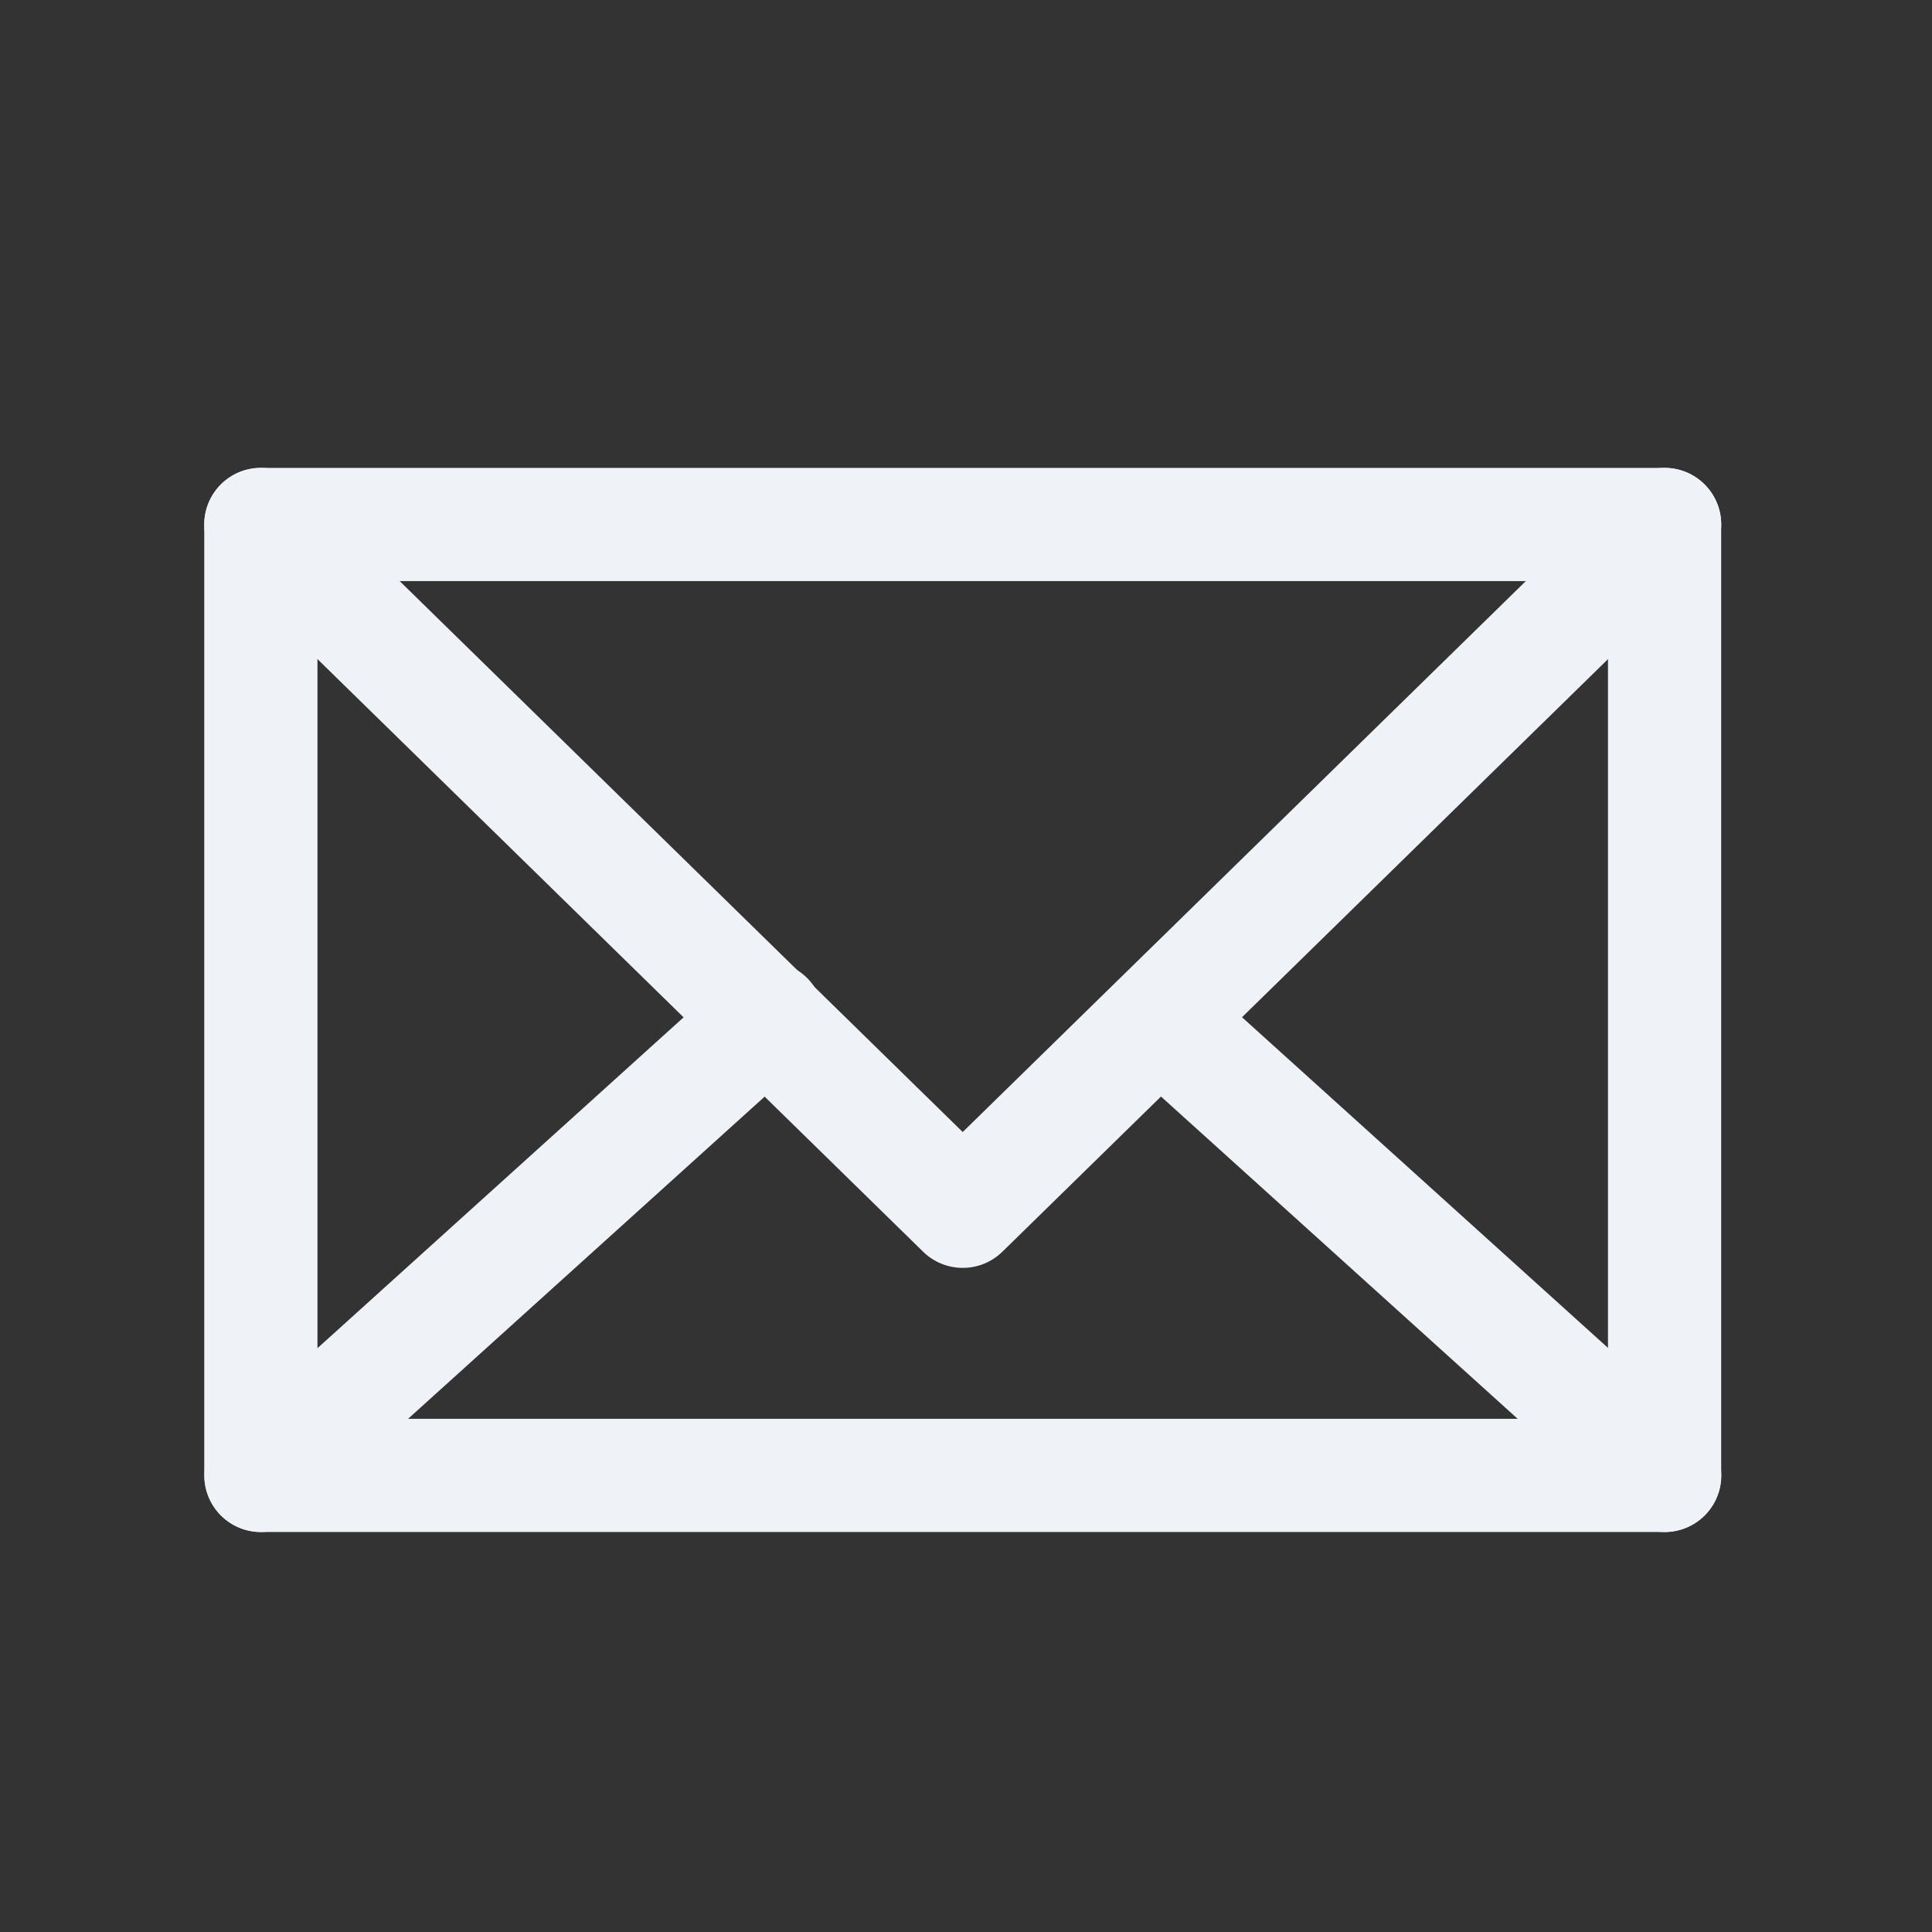
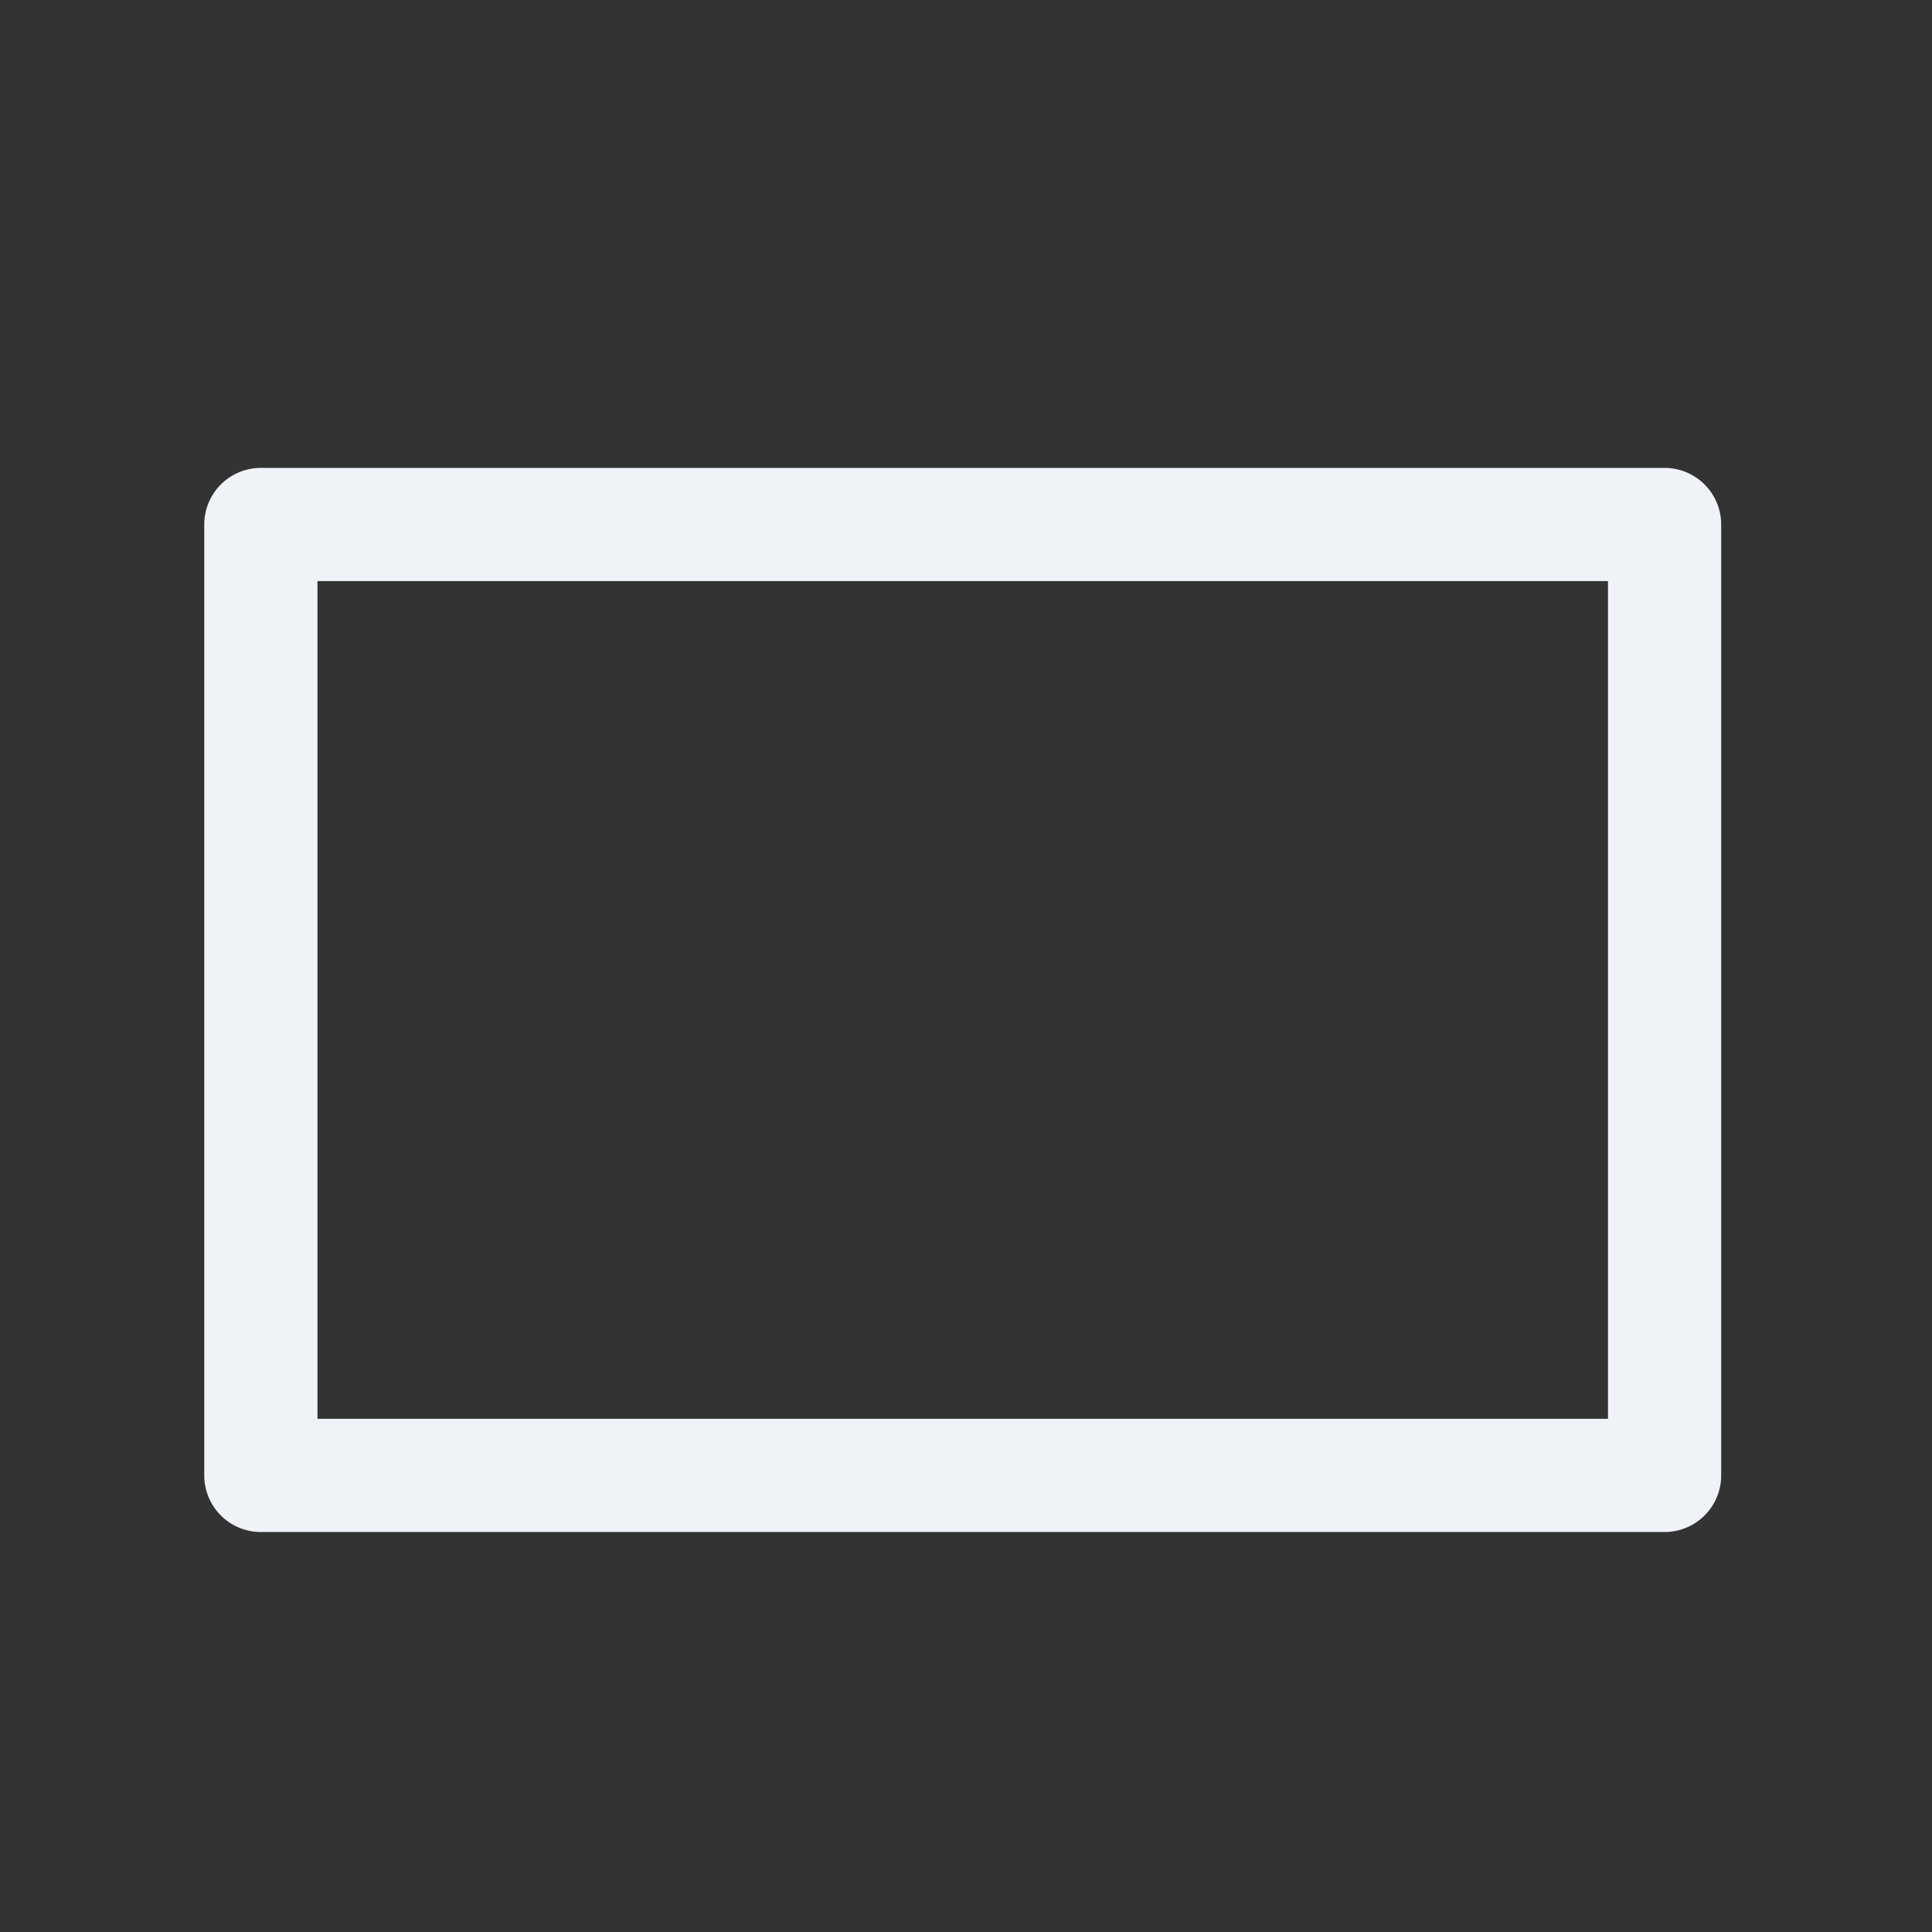
<svg xmlns="http://www.w3.org/2000/svg" viewBox="0 0 512 512">
  <rect x="0" y="0" width="512" height="512" fill="#333333" stroke="none" />
  <g data-name="1">
    <path d="M441.13 406h-372a15 15 0 0 1-15-15V139a15 15 0 0 1 15-15h372a15 15 0 0 1 15 15v252a15 15 0 0 1-15 15Zm-357-30h342V154h-342Z" fill="#eff2f7" class="fill-000000" />
-     <path d="M255.13 336a15 15 0 0 1-10.49-4.28l-186-182a15 15 0 1 1 21-21.44L255.13 300l175.51-171.72a15 15 0 0 1 21 21.44l-186 182a15 15 0 0 1-10.51 4.28Z" fill="#eff2f7" class="fill-000000" />
-     <path d="M69.13 406a15 15 0 0 1-10-26.13L193 258.91a15 15 0 1 1 20.1 22.26l-133.92 121A15 15 0 0 1 69.13 406ZM441.12 406a14.92 14.92 0 0 1-10-3.87l-133.92-121a15 15 0 0 1 20.1-22.26l133.92 121a15 15 0 0 1-10.1 26.13Z" fill="#eff2f7" class="fill-000000" />
  </g>
</svg>